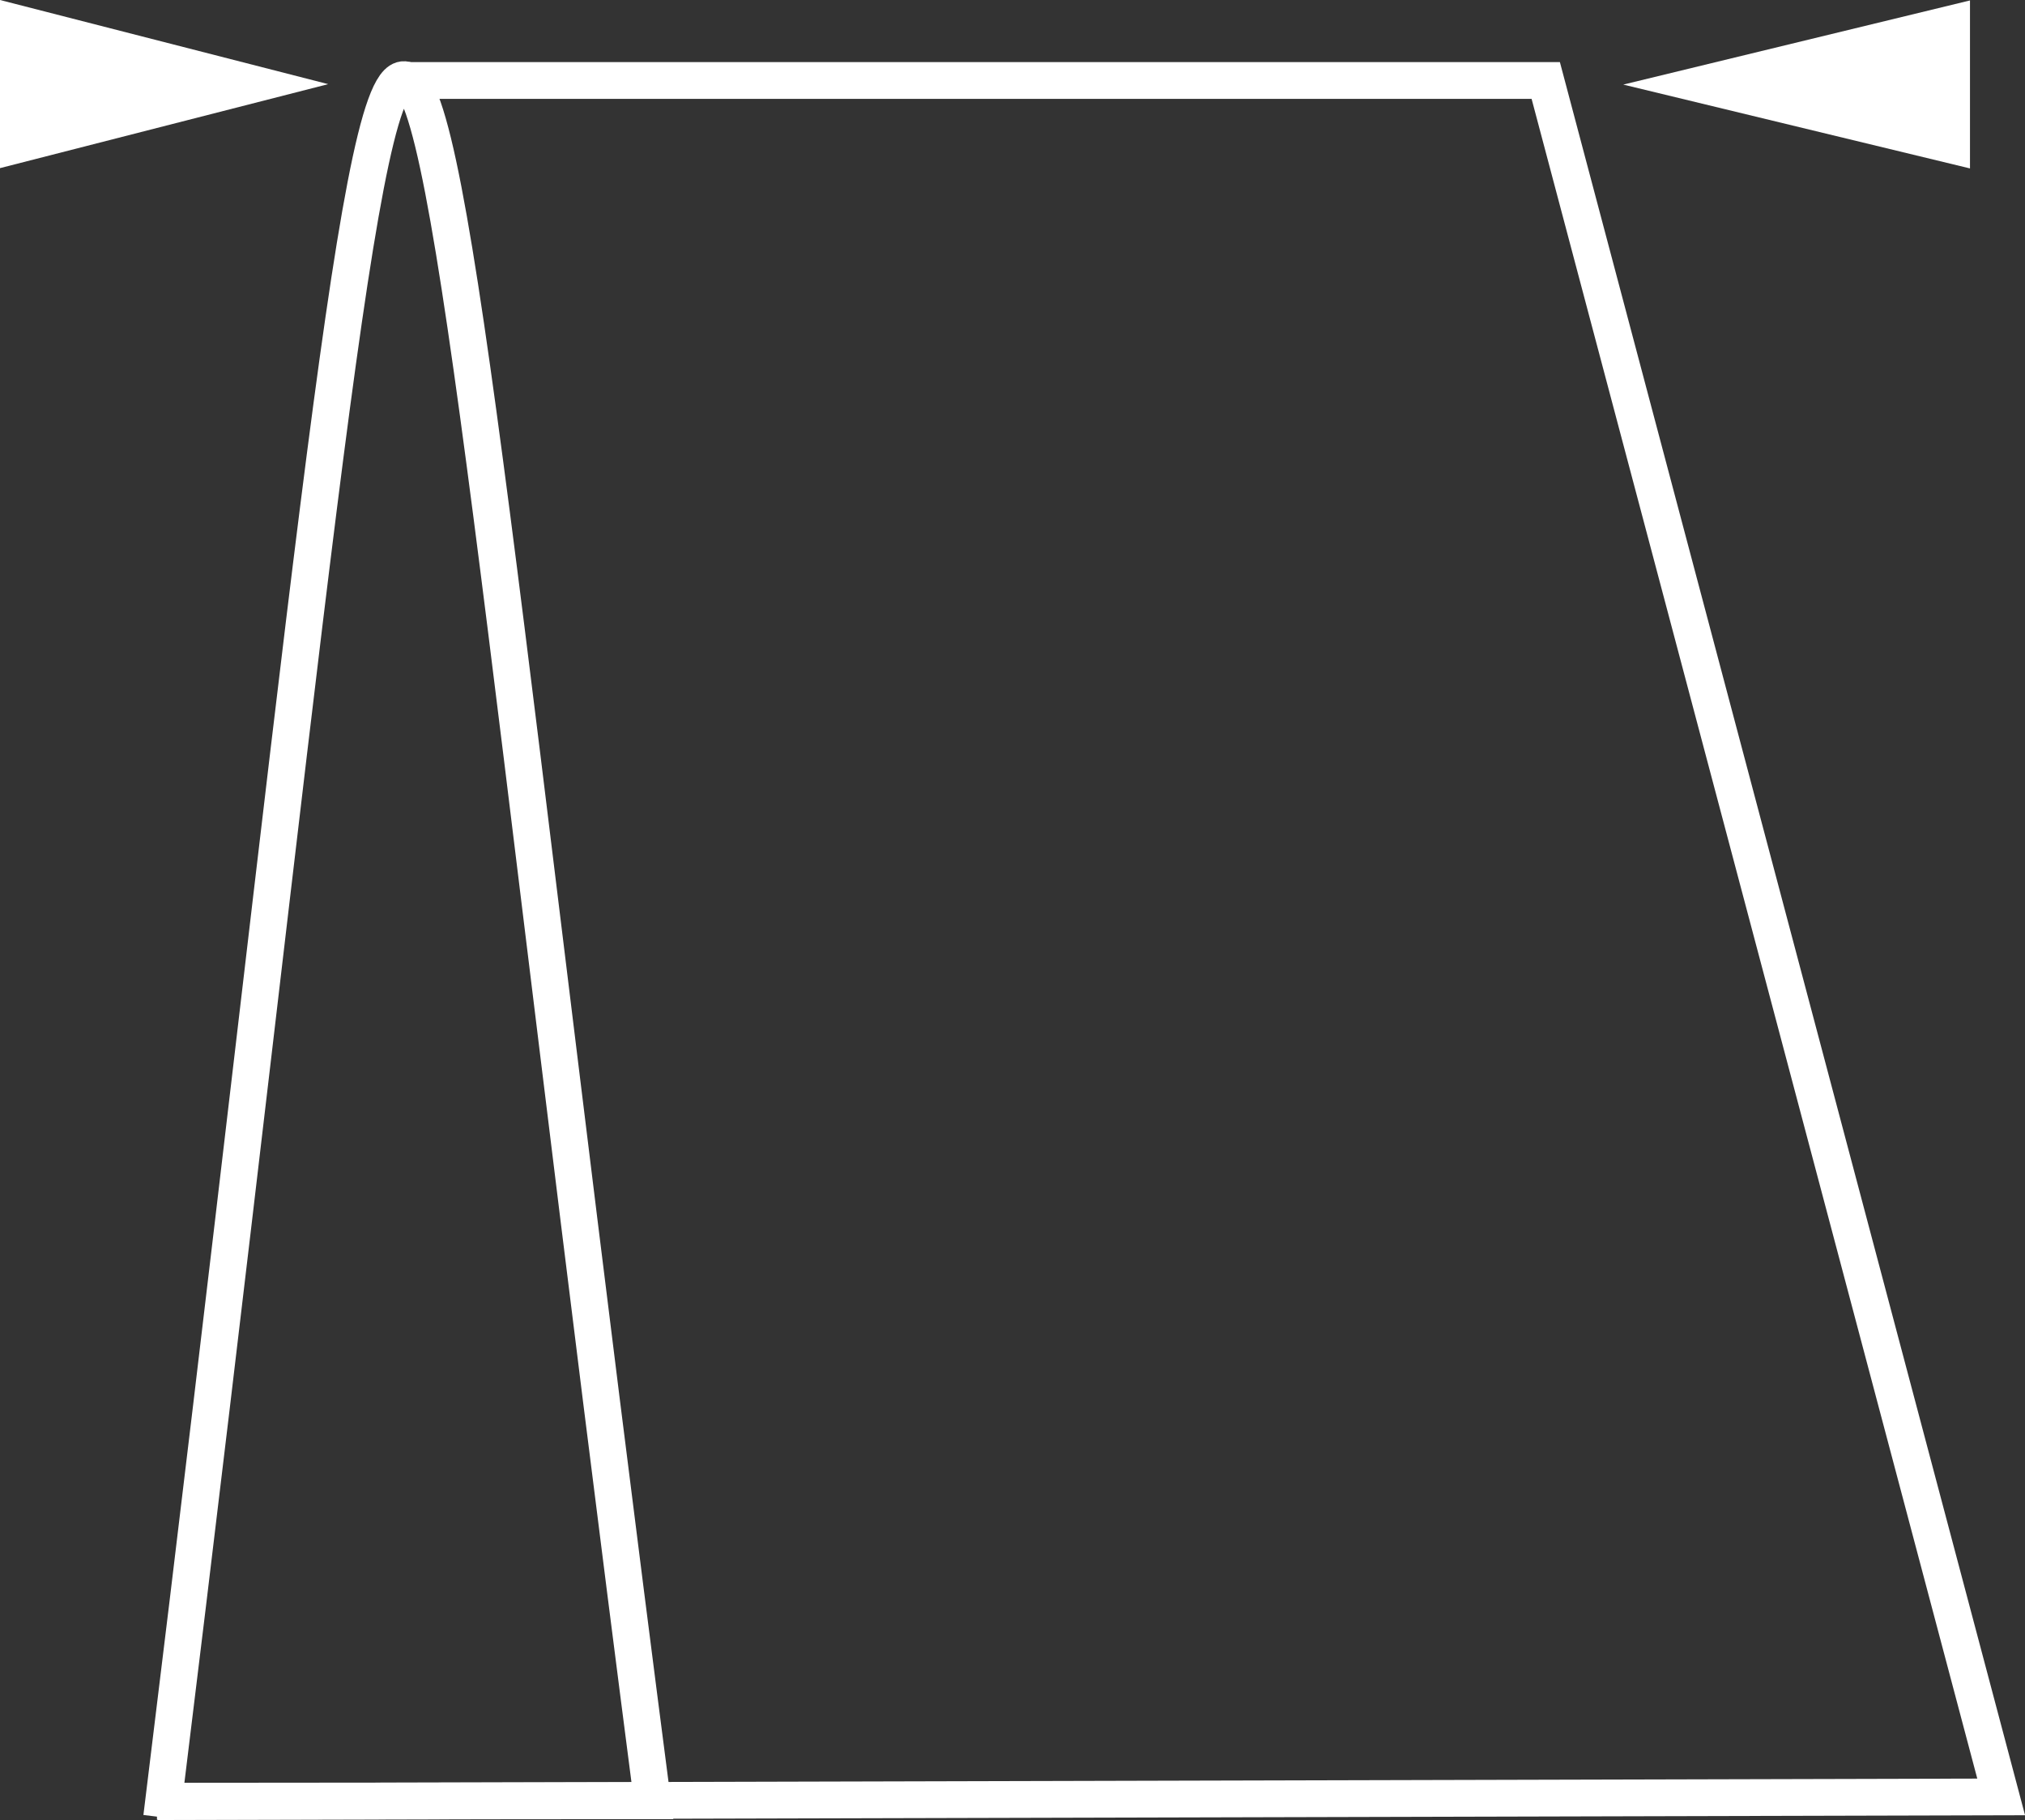
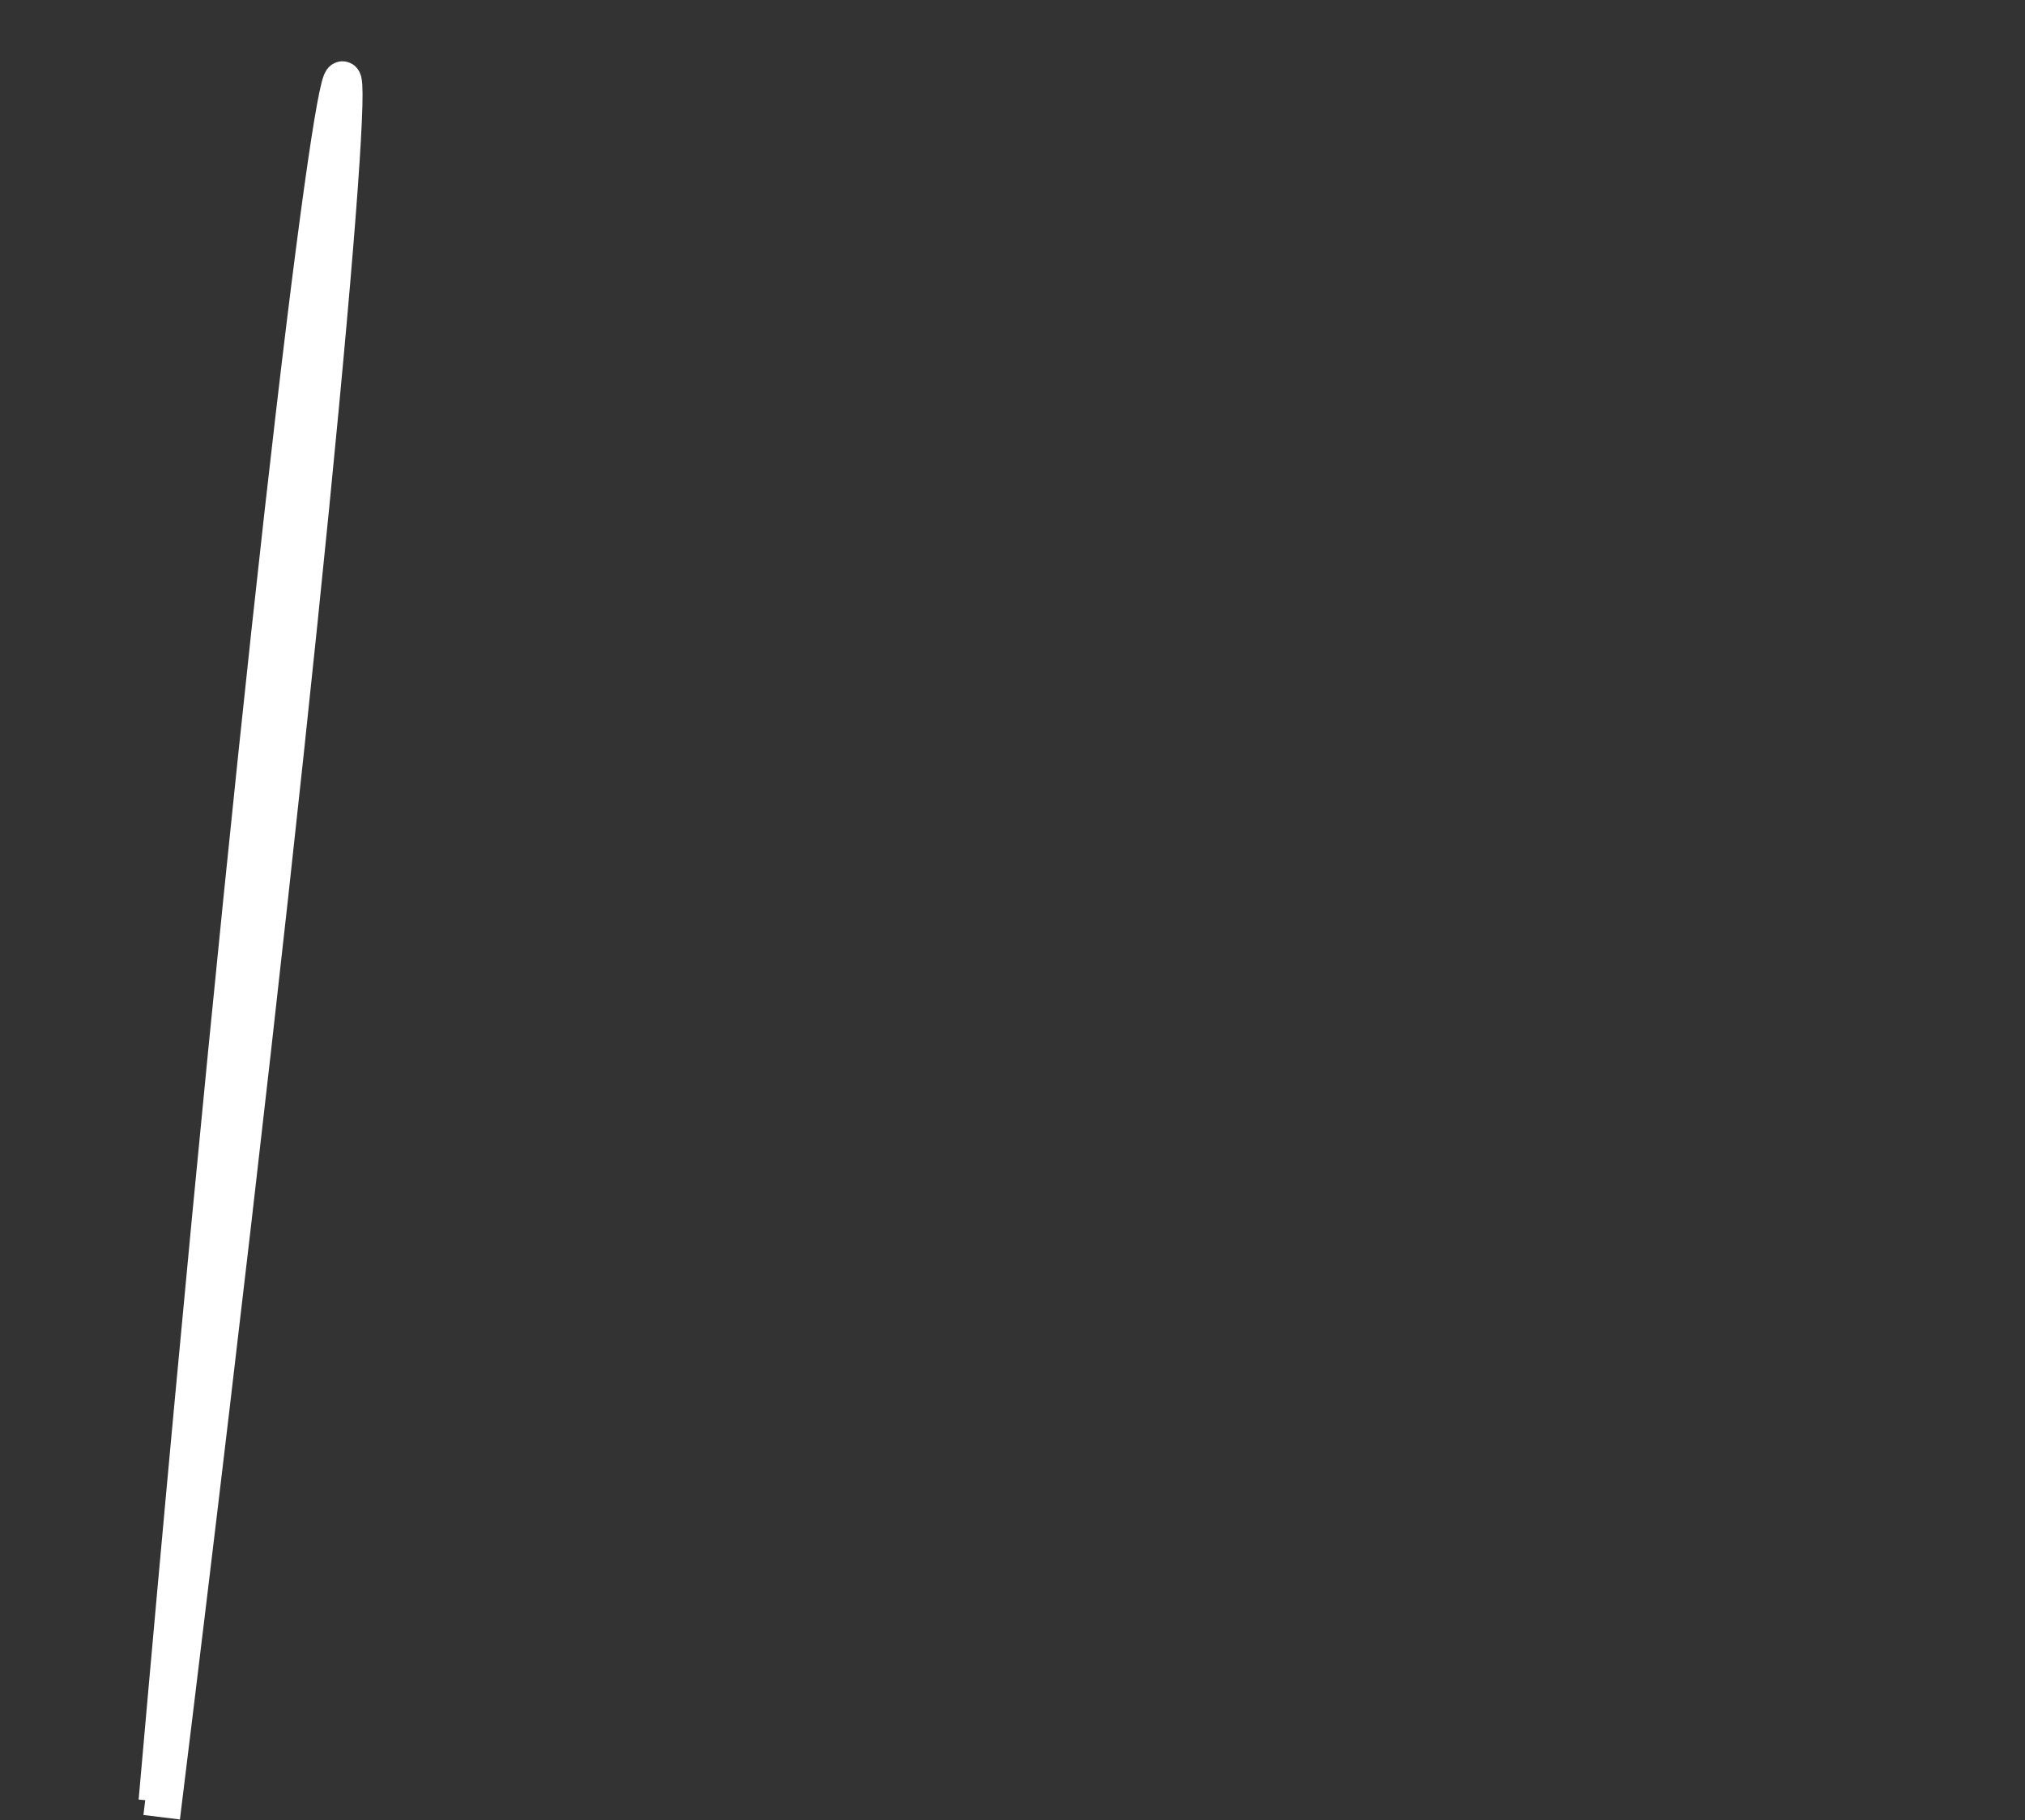
<svg xmlns="http://www.w3.org/2000/svg" version="1.1" id="Ebene_1" x="0px" y="0px" viewBox="0 0 13.766 12.373" enable-background="new 0 0 13.766 12.373" xml:space="preserve">
  <rect x="0" y="0" width="13.766" height="12.373" fill="#333333" stroke="none" />
-   <polygon fill="#FFFFFF" points="13.392,0.003 13.392,1.145 11.035,0.575 " />
-   <polygon fill="#FFFFFF" points="0,0 0,1.143 2.231,0.572 " />
-   <polyline fill="none" stroke="#FFFFFF" stroke-width="0.25" stroke-miterlimit="3.864" points="2.746,0.547 10.508,0.547   13.604,12.216 1.07,12.248 " />
-   <path fill="none" stroke="#FFFFFF" stroke-width="0.25" stroke-miterlimit="3.864" d="M1.067,12.245l3.368-0.003  C2.428-3.228,3.057-3.527,1.099,12.354" />
+   <path fill="none" stroke="#FFFFFF" stroke-width="0.25" stroke-miterlimit="3.864" d="M1.067,12.245C2.428-3.228,3.057-3.527,1.099,12.354" />
</svg>